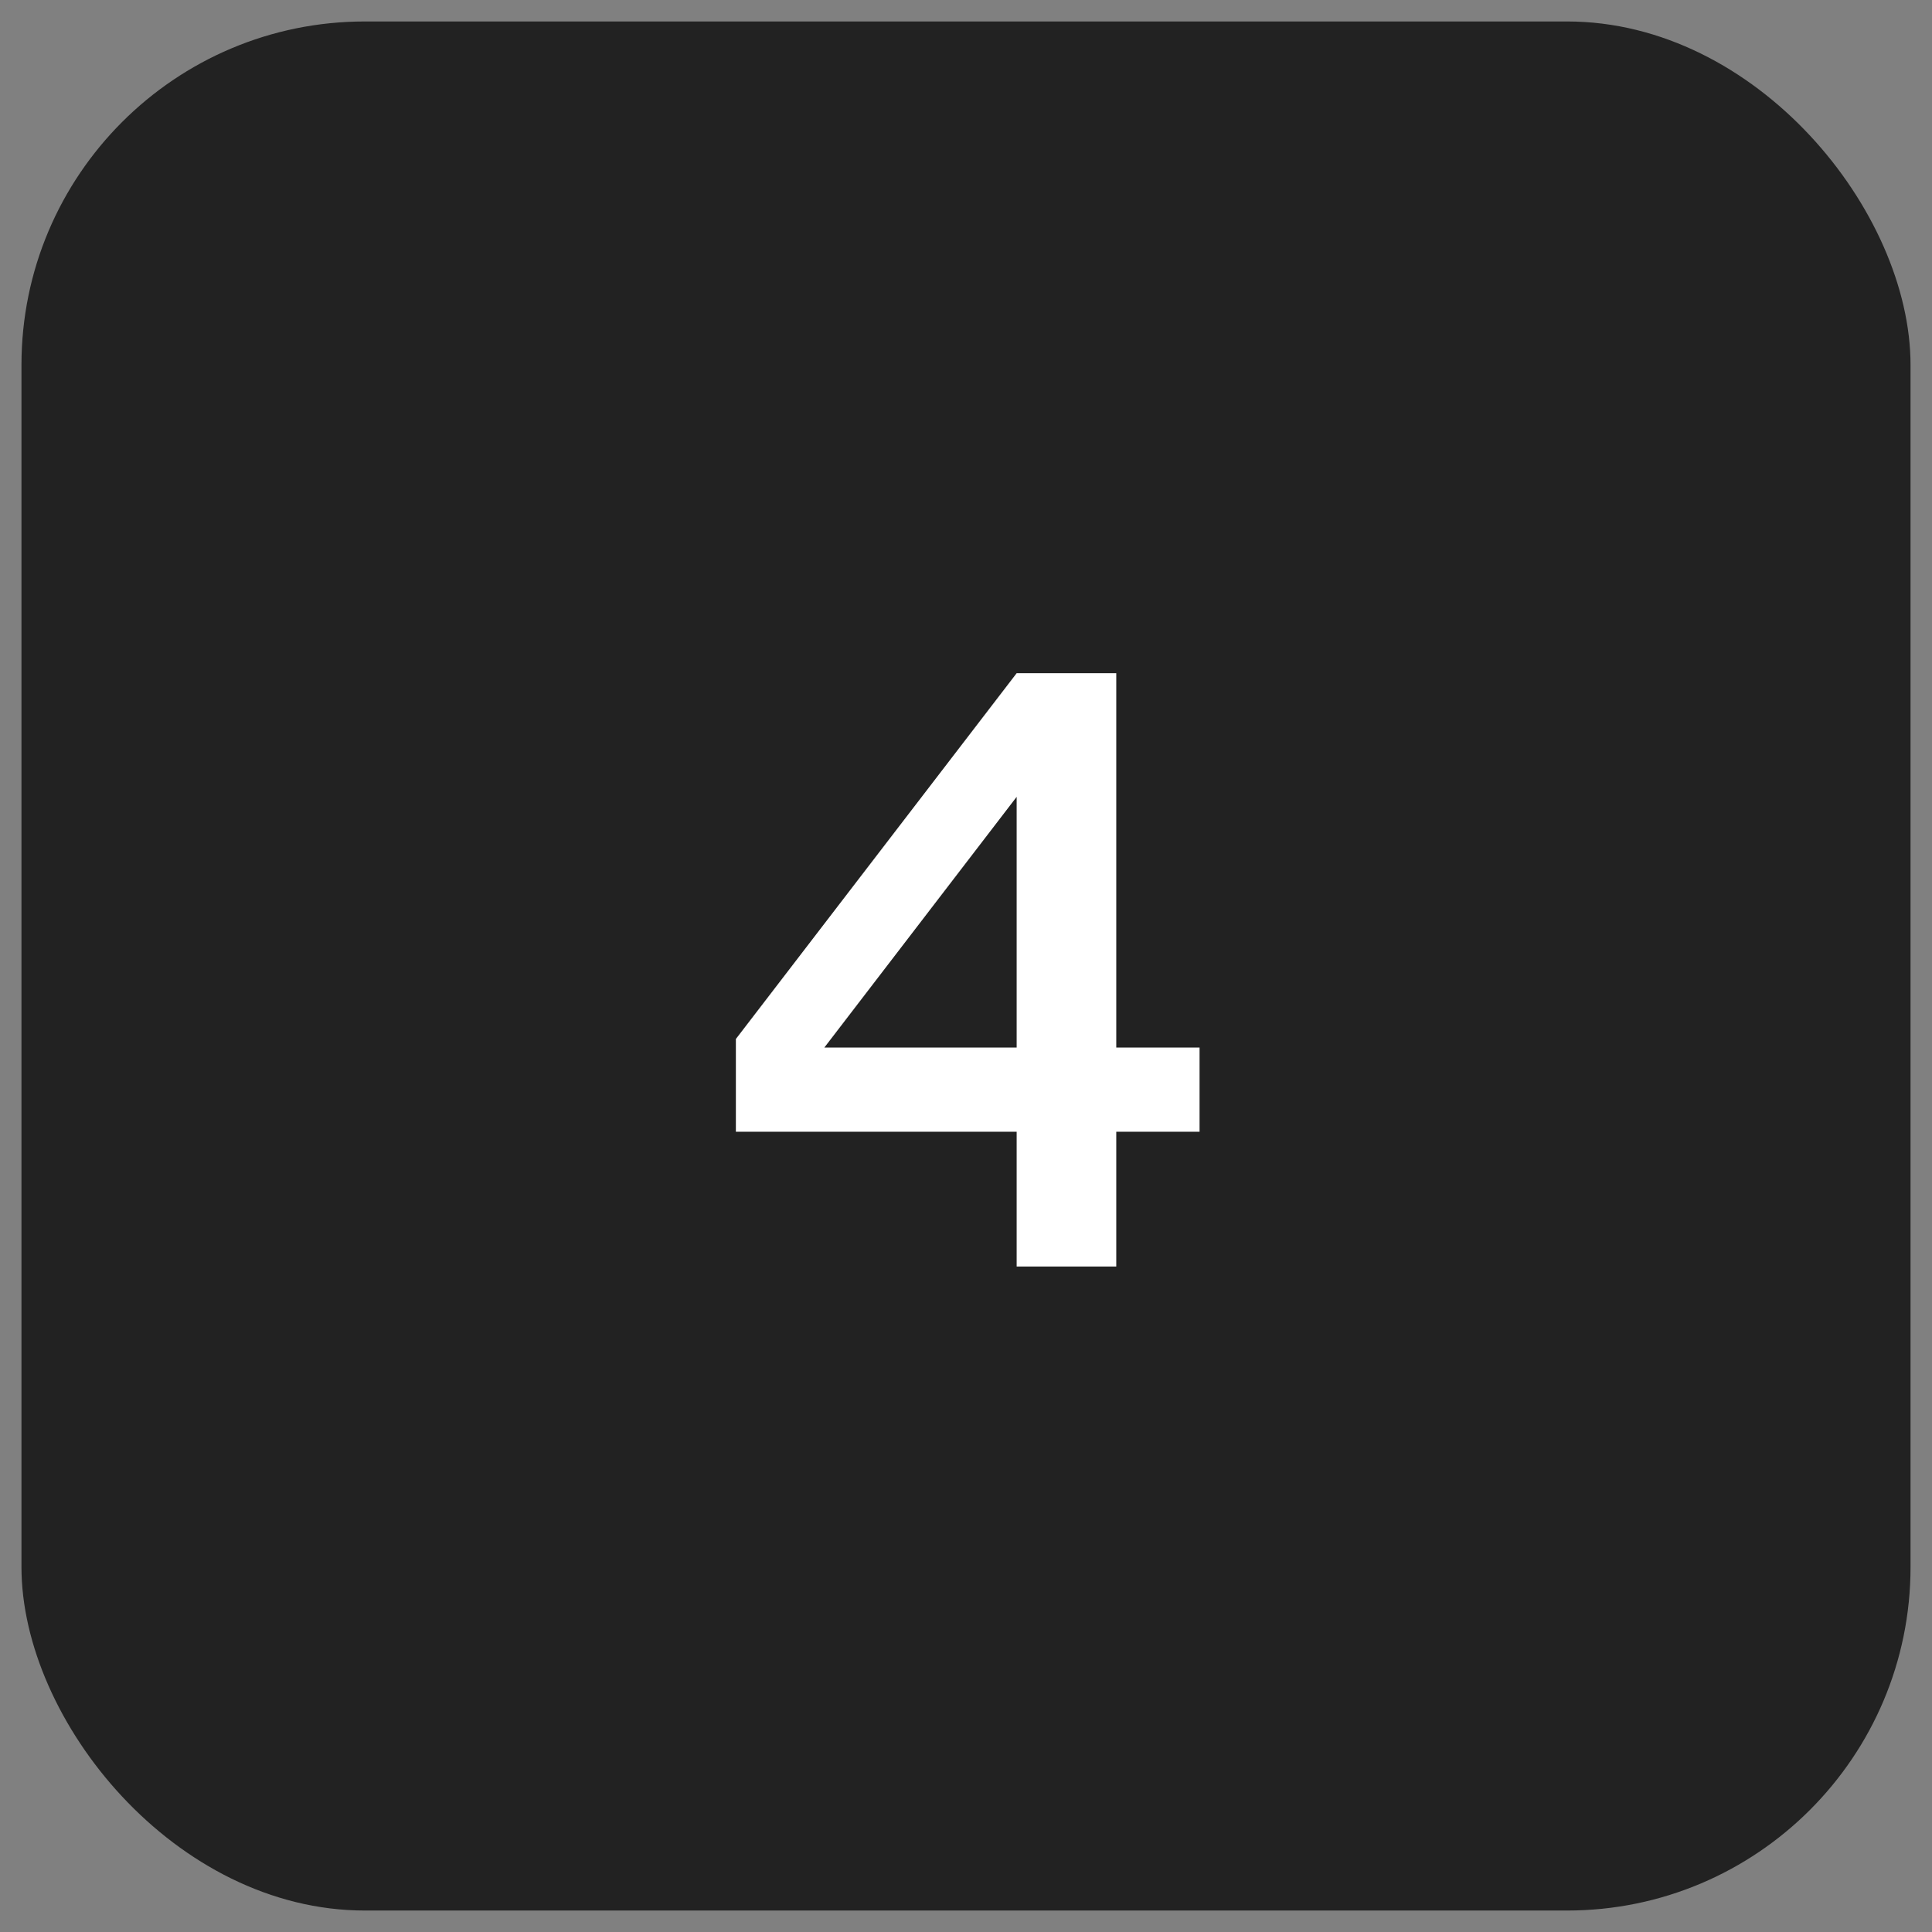
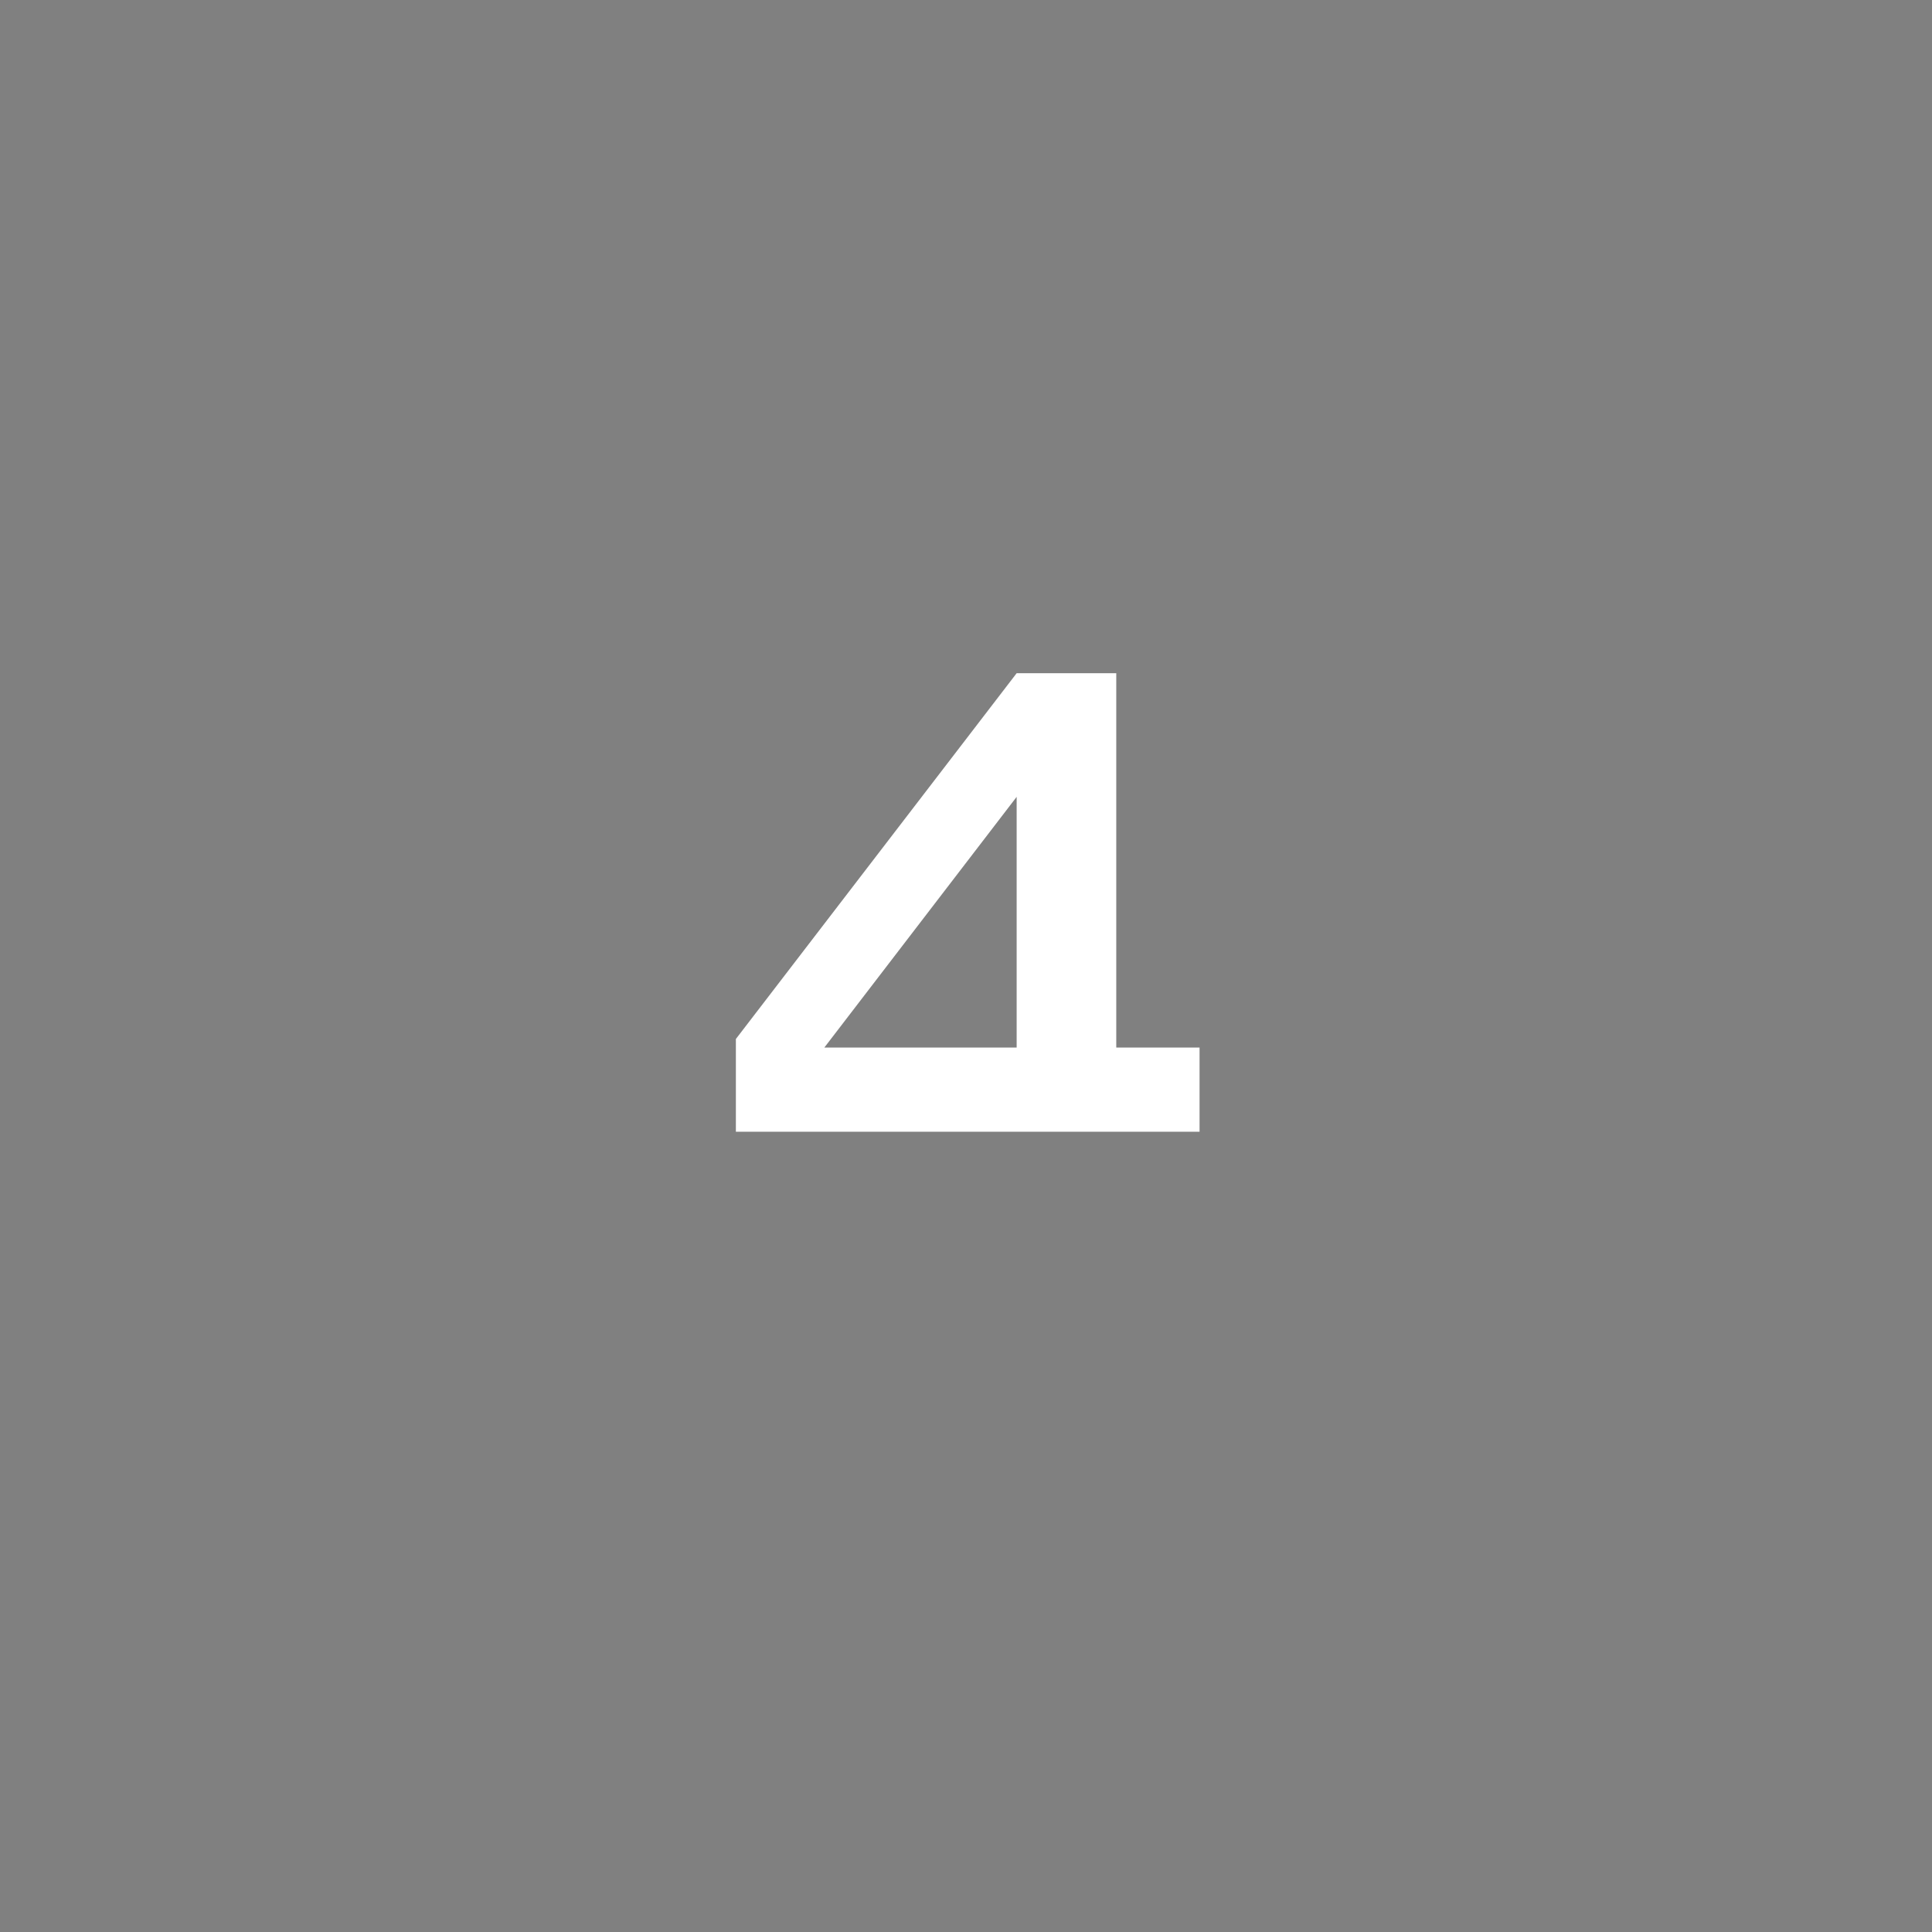
<svg xmlns="http://www.w3.org/2000/svg" width="45" height="45" viewBox="0 0 45 45" fill="none">
  <rect x="0" y="0" width="45" height="45" fill="#808080" stroke="none" />
-   <rect x="0.5" y="0.5" width="44" height="44" rx="8" fill="#222222" />
-   <path d="M26 29.5H23.68V26.36H17.14V24.2L23.68 15.68H26V24.4H27.94V26.36H26V29.5ZM23.68 18.56L19.2 24.4H23.68V18.56Z" fill="white" />
+   <path d="M26 29.5V26.36H17.14V24.2L23.68 15.68H26V24.4H27.94V26.36H26V29.5ZM23.68 18.56L19.2 24.4H23.68V18.56Z" fill="white" />
</svg>